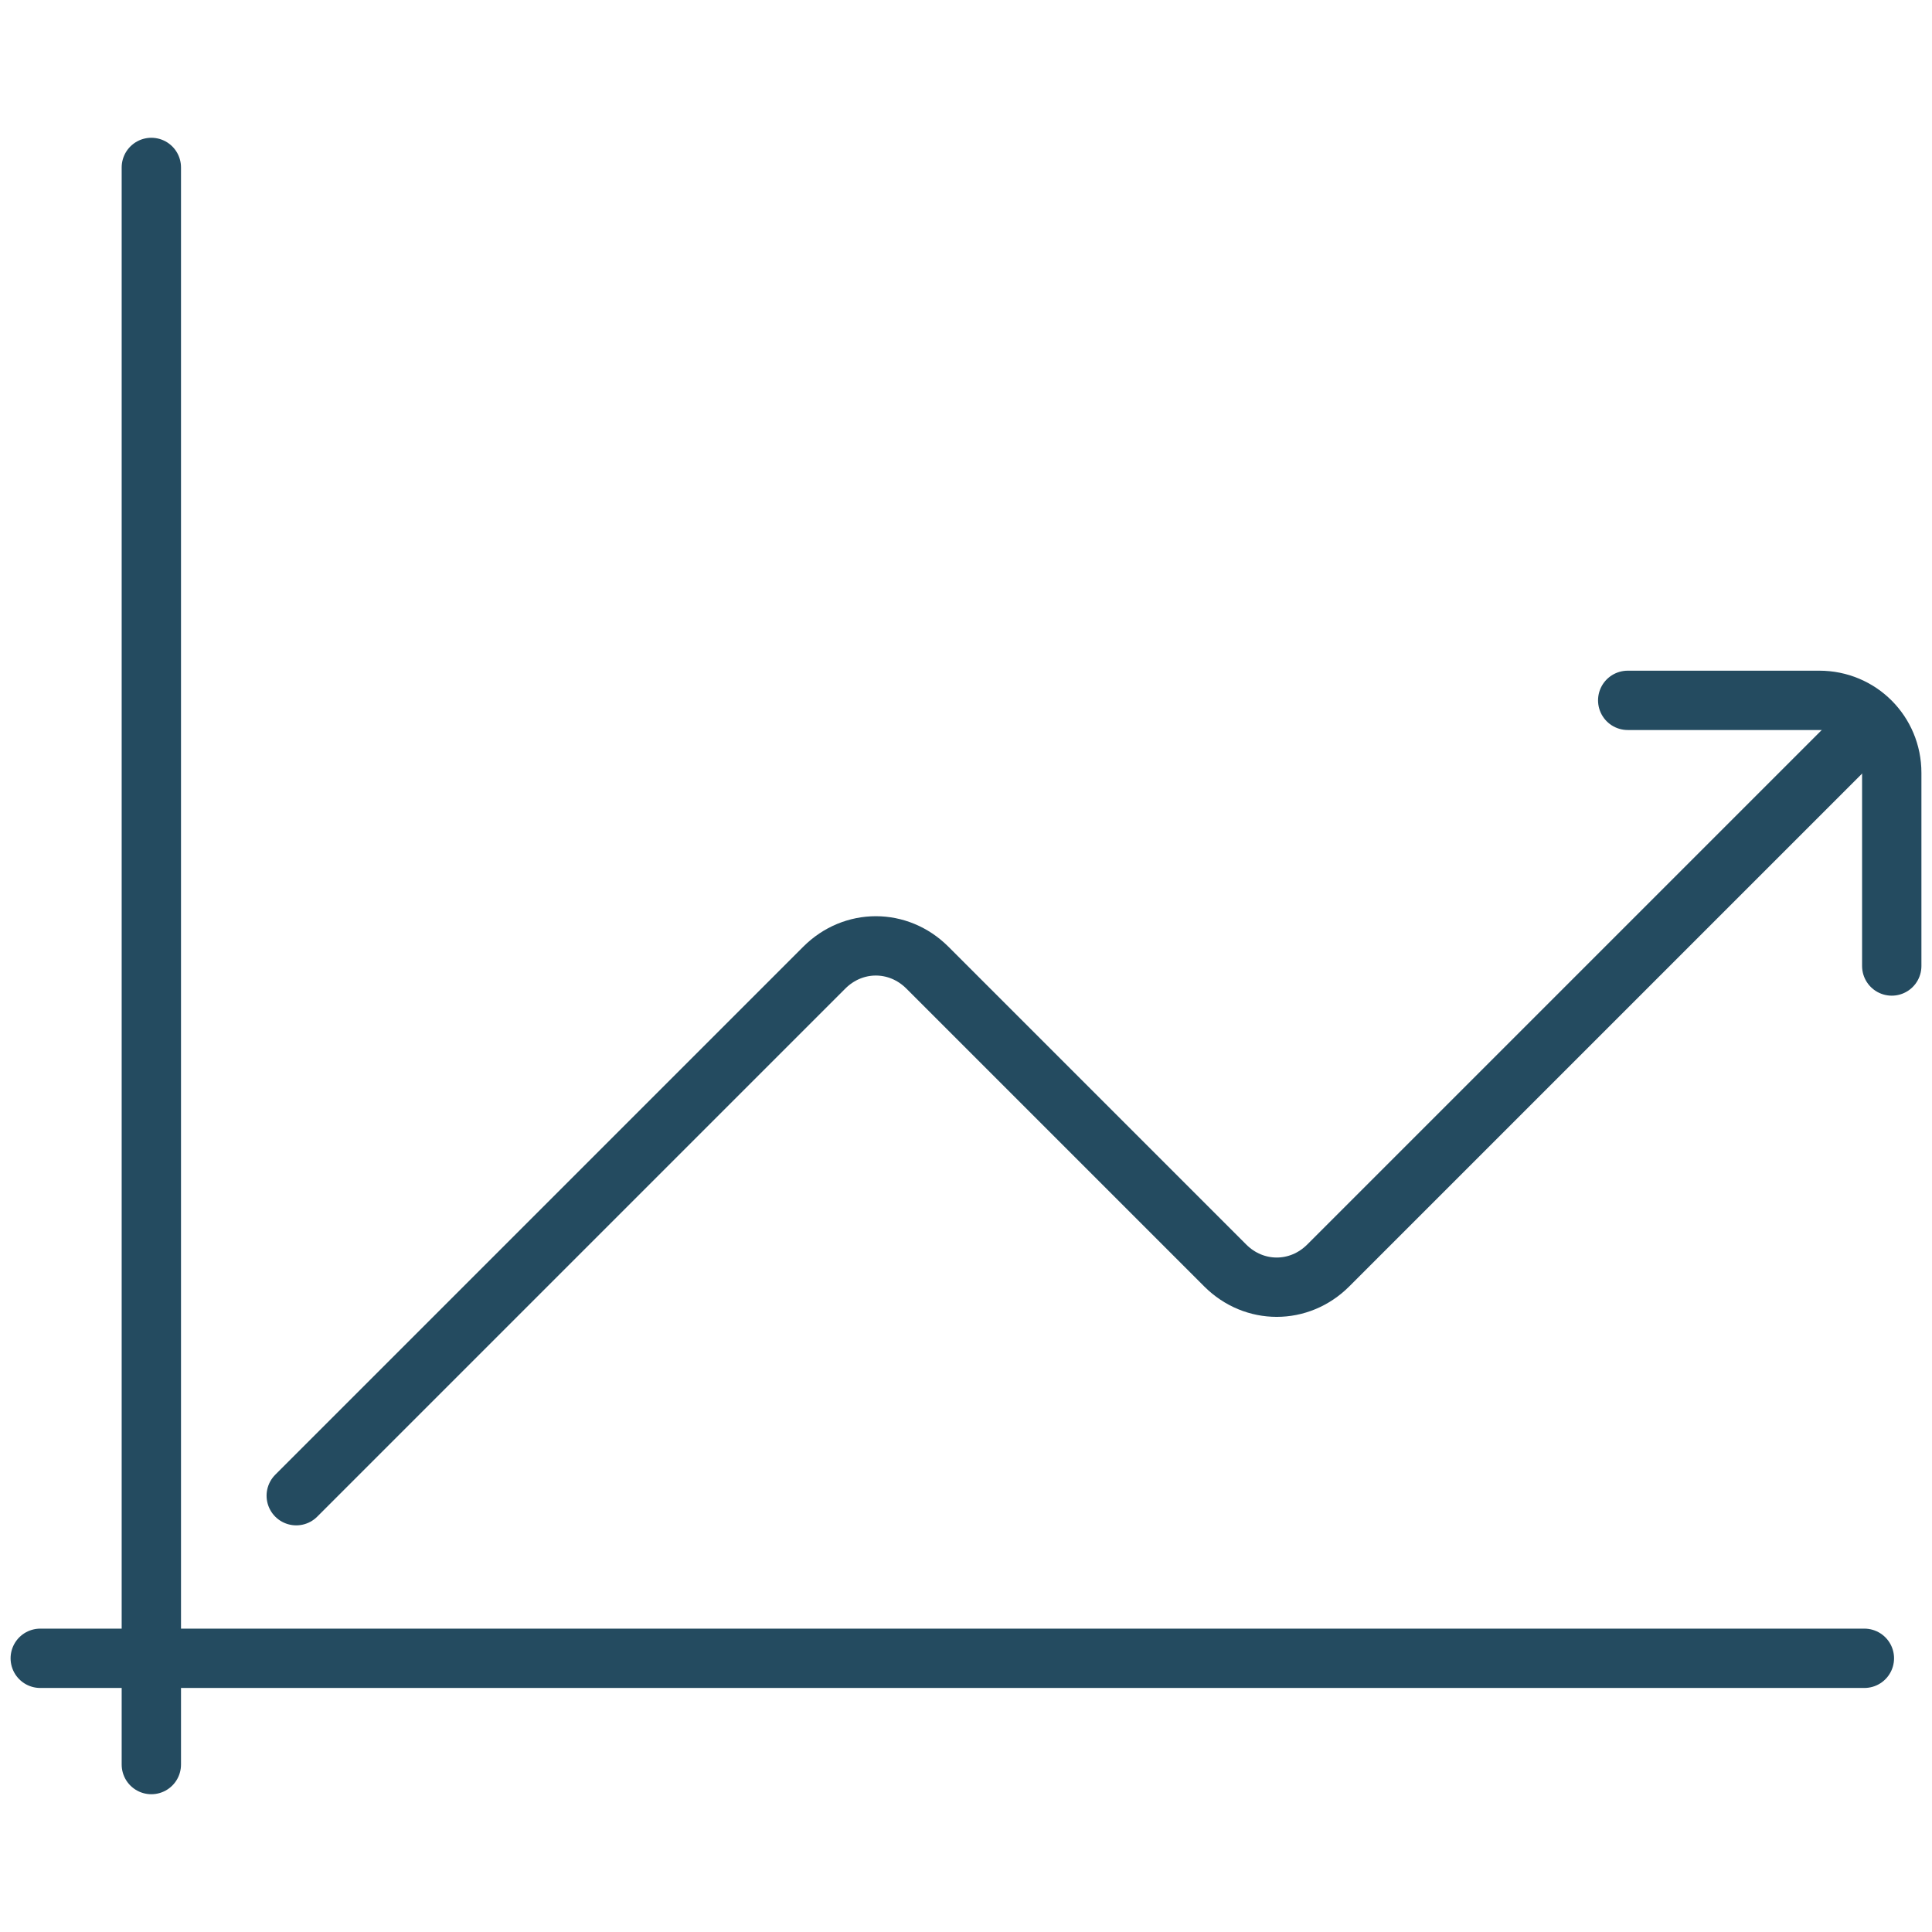
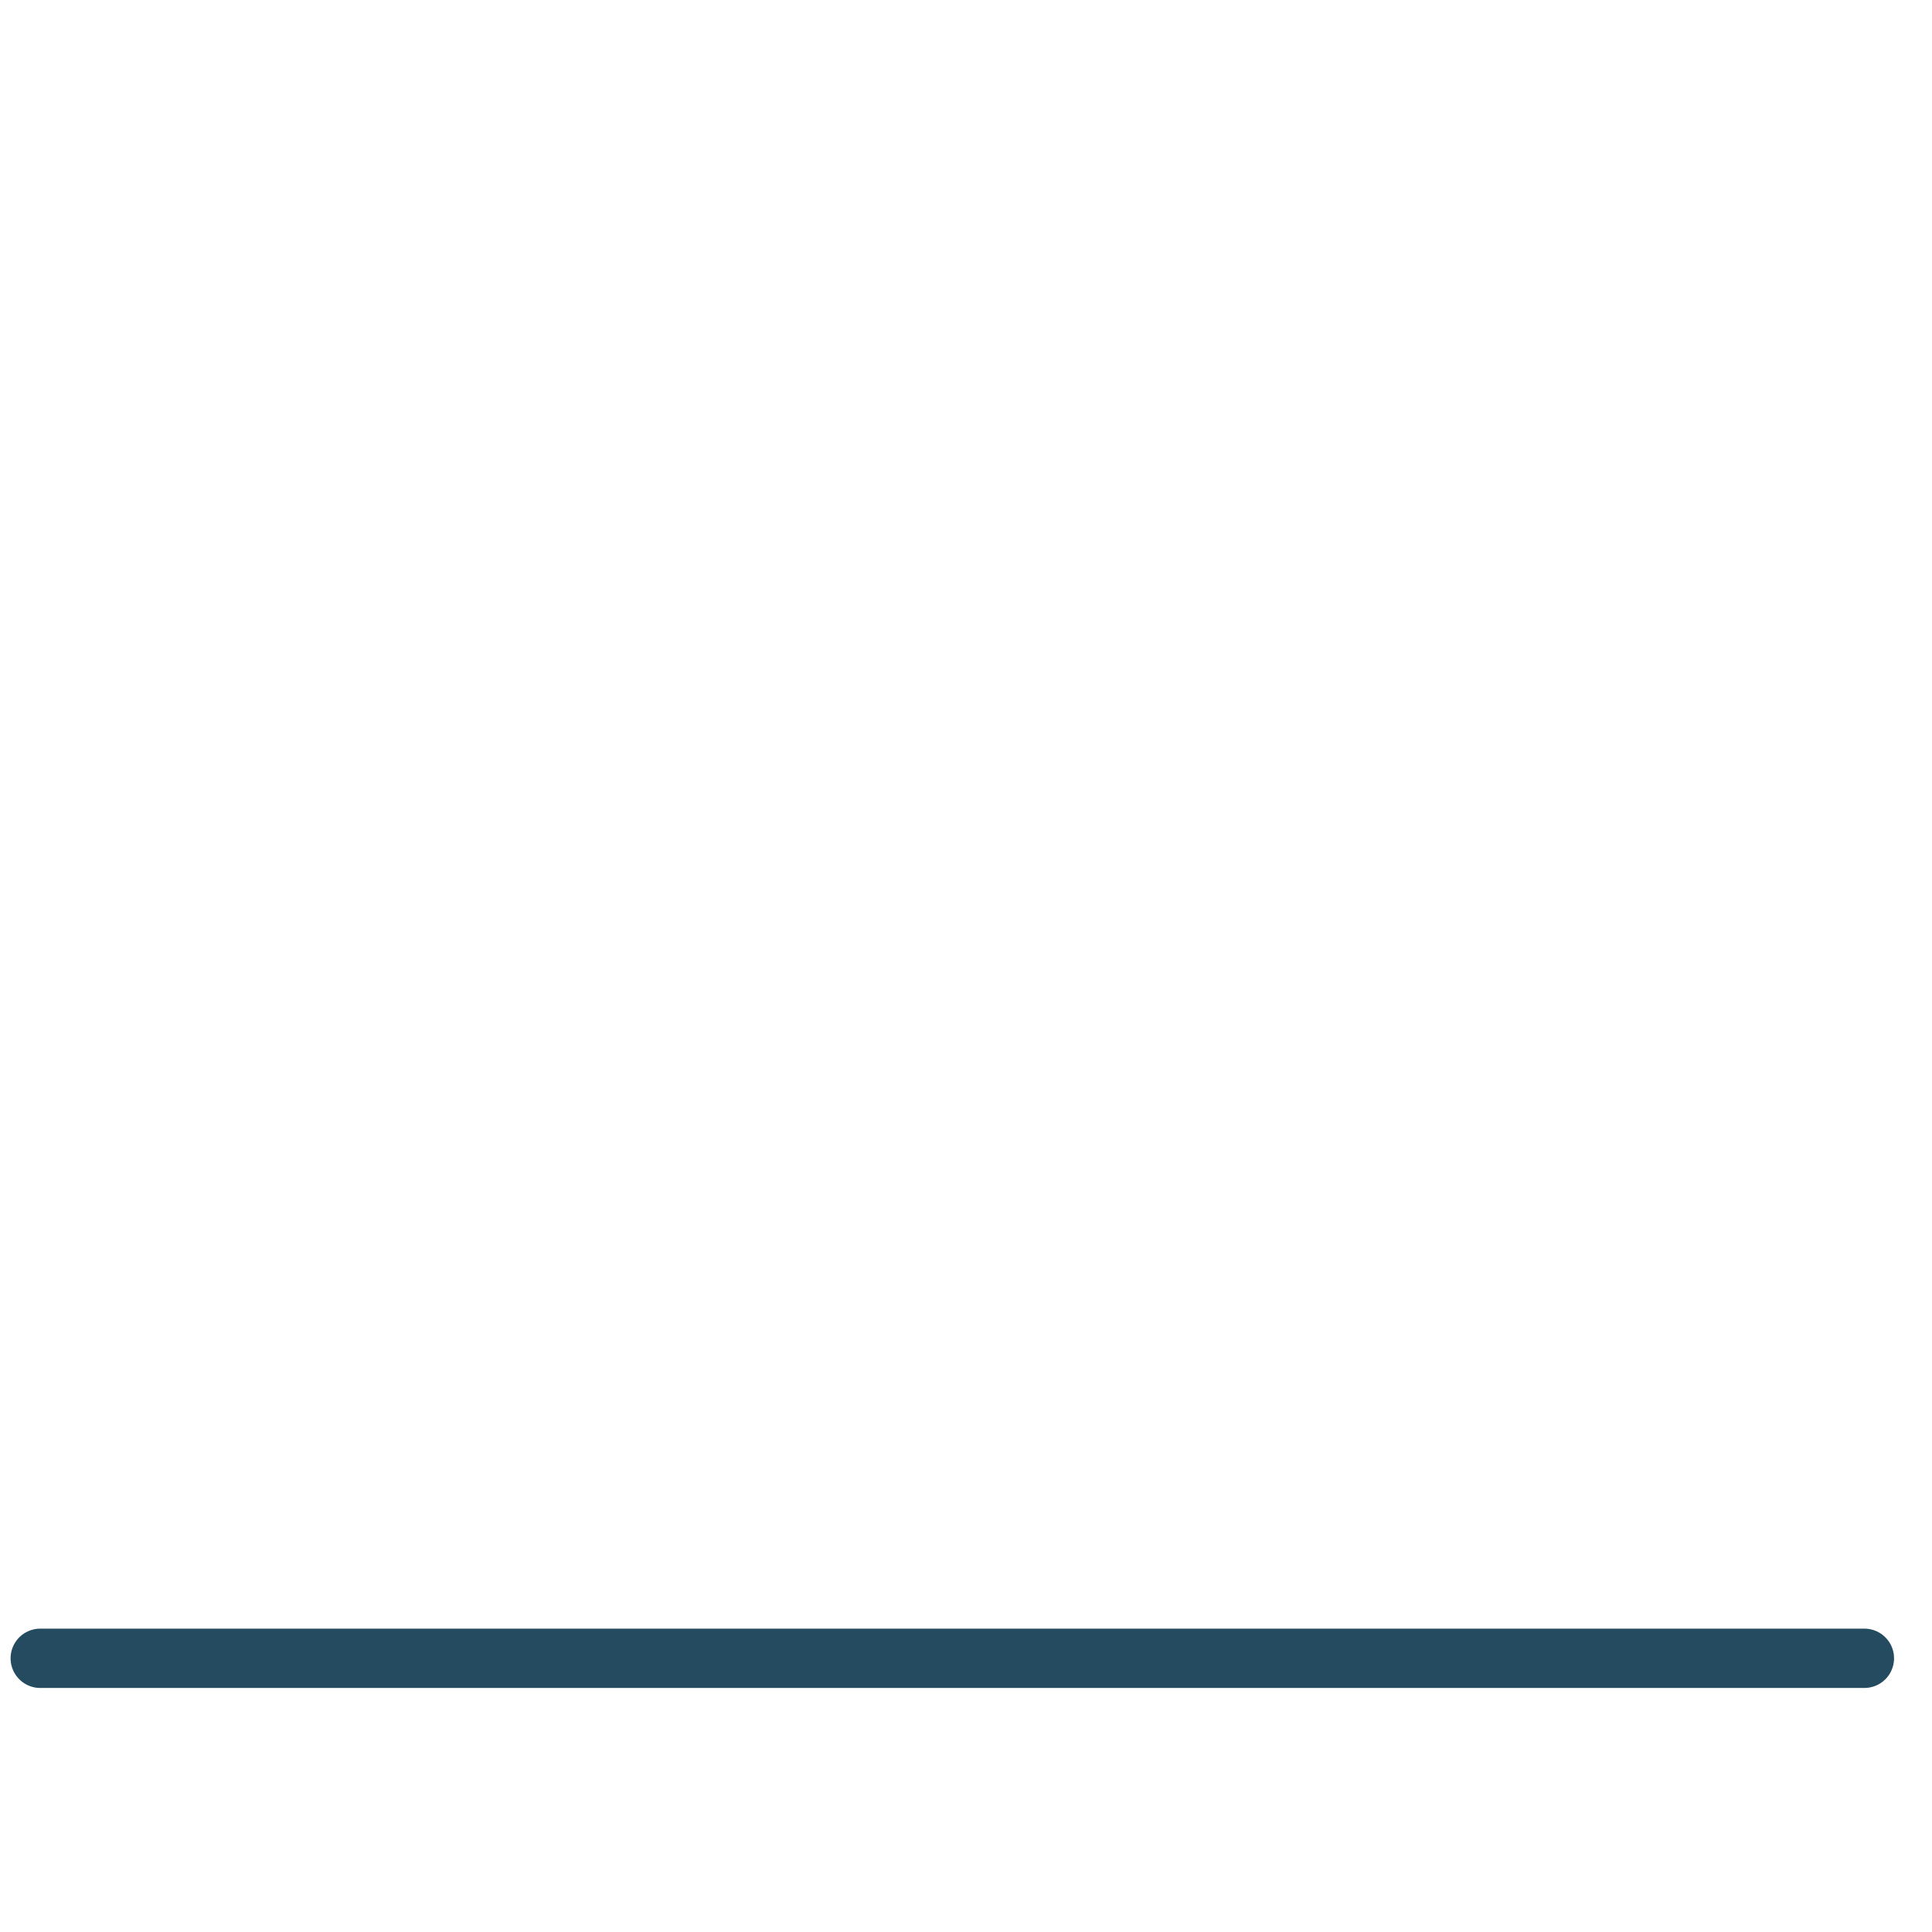
<svg xmlns="http://www.w3.org/2000/svg" version="1.1" x="0px" y="0px" viewBox="0 0 120 120" style="enable-background:new 0 0 120 120;" xml:space="preserve">
  <style type="text/css">
	.st0{fill:none;stroke:#244B60;stroke-width:3.685;stroke-linecap:round;stroke-linejoin:round;stroke-miterlimit:10;}
	.st1{fill:none;stroke:#244B60;stroke-width:3.685;stroke-linecap:round;stroke-miterlimit:10;}
	.st2{fill:#244B60;}
	.st3{display:none;}
	.st4{display:inline;fill:none;stroke:#EA3879;stroke-width:0.5;stroke-miterlimit:10;}
	
		.st5{display:inline;fill:none;stroke:#EA3879;stroke-width:0.5;stroke-linecap:round;stroke-miterlimit:10;stroke-dasharray:0.982,1.963;}
	
		.st6{display:inline;fill:none;stroke:#EA3879;stroke-width:0.5;stroke-linecap:round;stroke-miterlimit:10;stroke-dasharray:1.002,2.005;}
	
		.st7{display:inline;fill:none;stroke:#EA3879;stroke-width:0.5;stroke-linecap:round;stroke-miterlimit:10;stroke-dasharray:0.978,1.955;}
	.st8{fill:none;stroke:#244B60;stroke-width:3.685;stroke-miterlimit:10;}
</style>
  <g id="Rotate_icon">
</g>
  <g id="Pie__x03_chart">
</g>
  <g id="Percentage_x03__down">
</g>
  <g id="Arrows__x03_Up_x26_Down">
</g>
  <g id="Dollar_Up">
</g>
  <g id="Arrow_up">
</g>
  <g id="Graph__x03_Version_2">
</g>
  <g id="Graph_down">
</g>
  <g id="Graph_icon">
</g>
  <g id="Graph_Arrow_Up">
    <g>
      <g>
-         <path class="st0" d="M101.1,43.5H113c2.5,0,4.5,2,4.5,4.5V60" />
-         <path class="st0" d="M18.4,92.9l32.8-32.8c1.8-1.8,4.6-1.8,6.4,0l18.5,18.5c1.8,1.8,4.6,1.8,6.4,0l32.6-32.6" />
-       </g>
-       <line class="st1" x1="9.4" y1="10.4" x2="9.4" y2="109.6" />
+         </g>
      <line class="st1" x1="115.8" y1="103" x2="2.5" y2="103" />
    </g>
  </g>
  <g id="Graph__x03_up">
</g>
  <g id="Dollar__x03_down">
</g>
  <g id="Arrow_Down">
</g>
  <g id="Slider_icon">
</g>
  <g id="List_icon">
</g>
  <g id="Speech__x03_bubble">
</g>
  <g id="No_entery_icon">
</g>
  <g id="Application">
</g>
</svg>